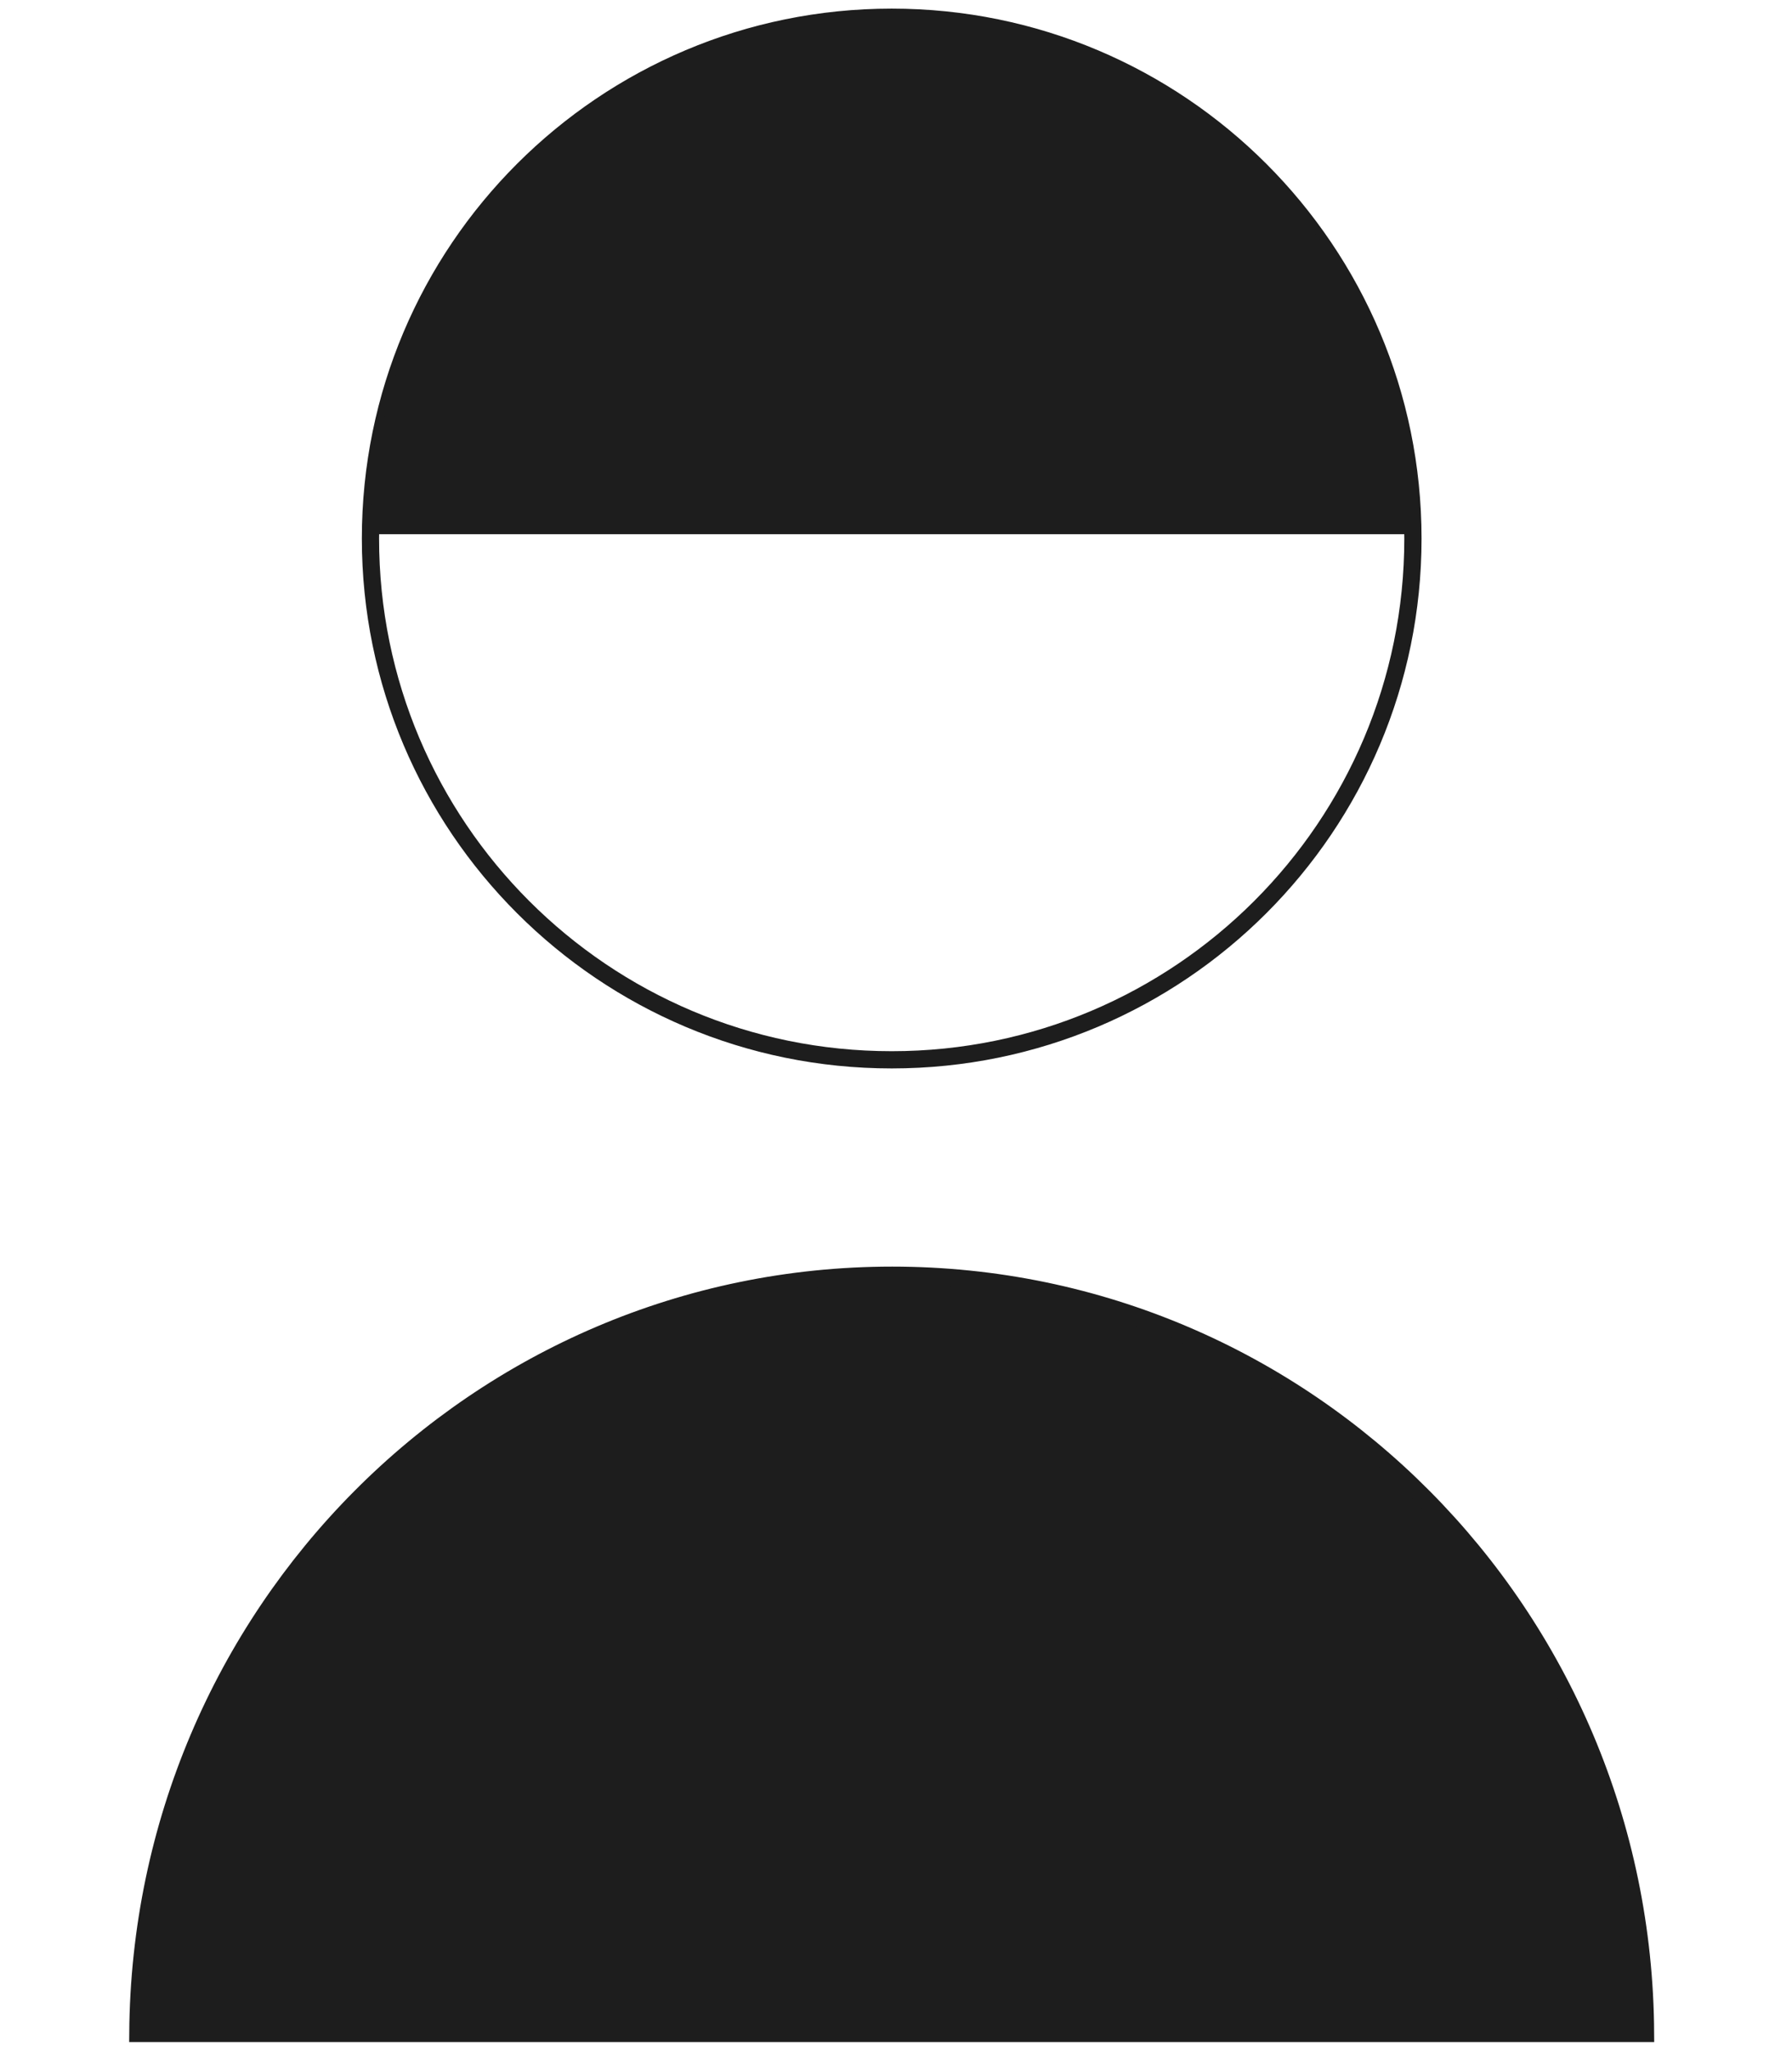
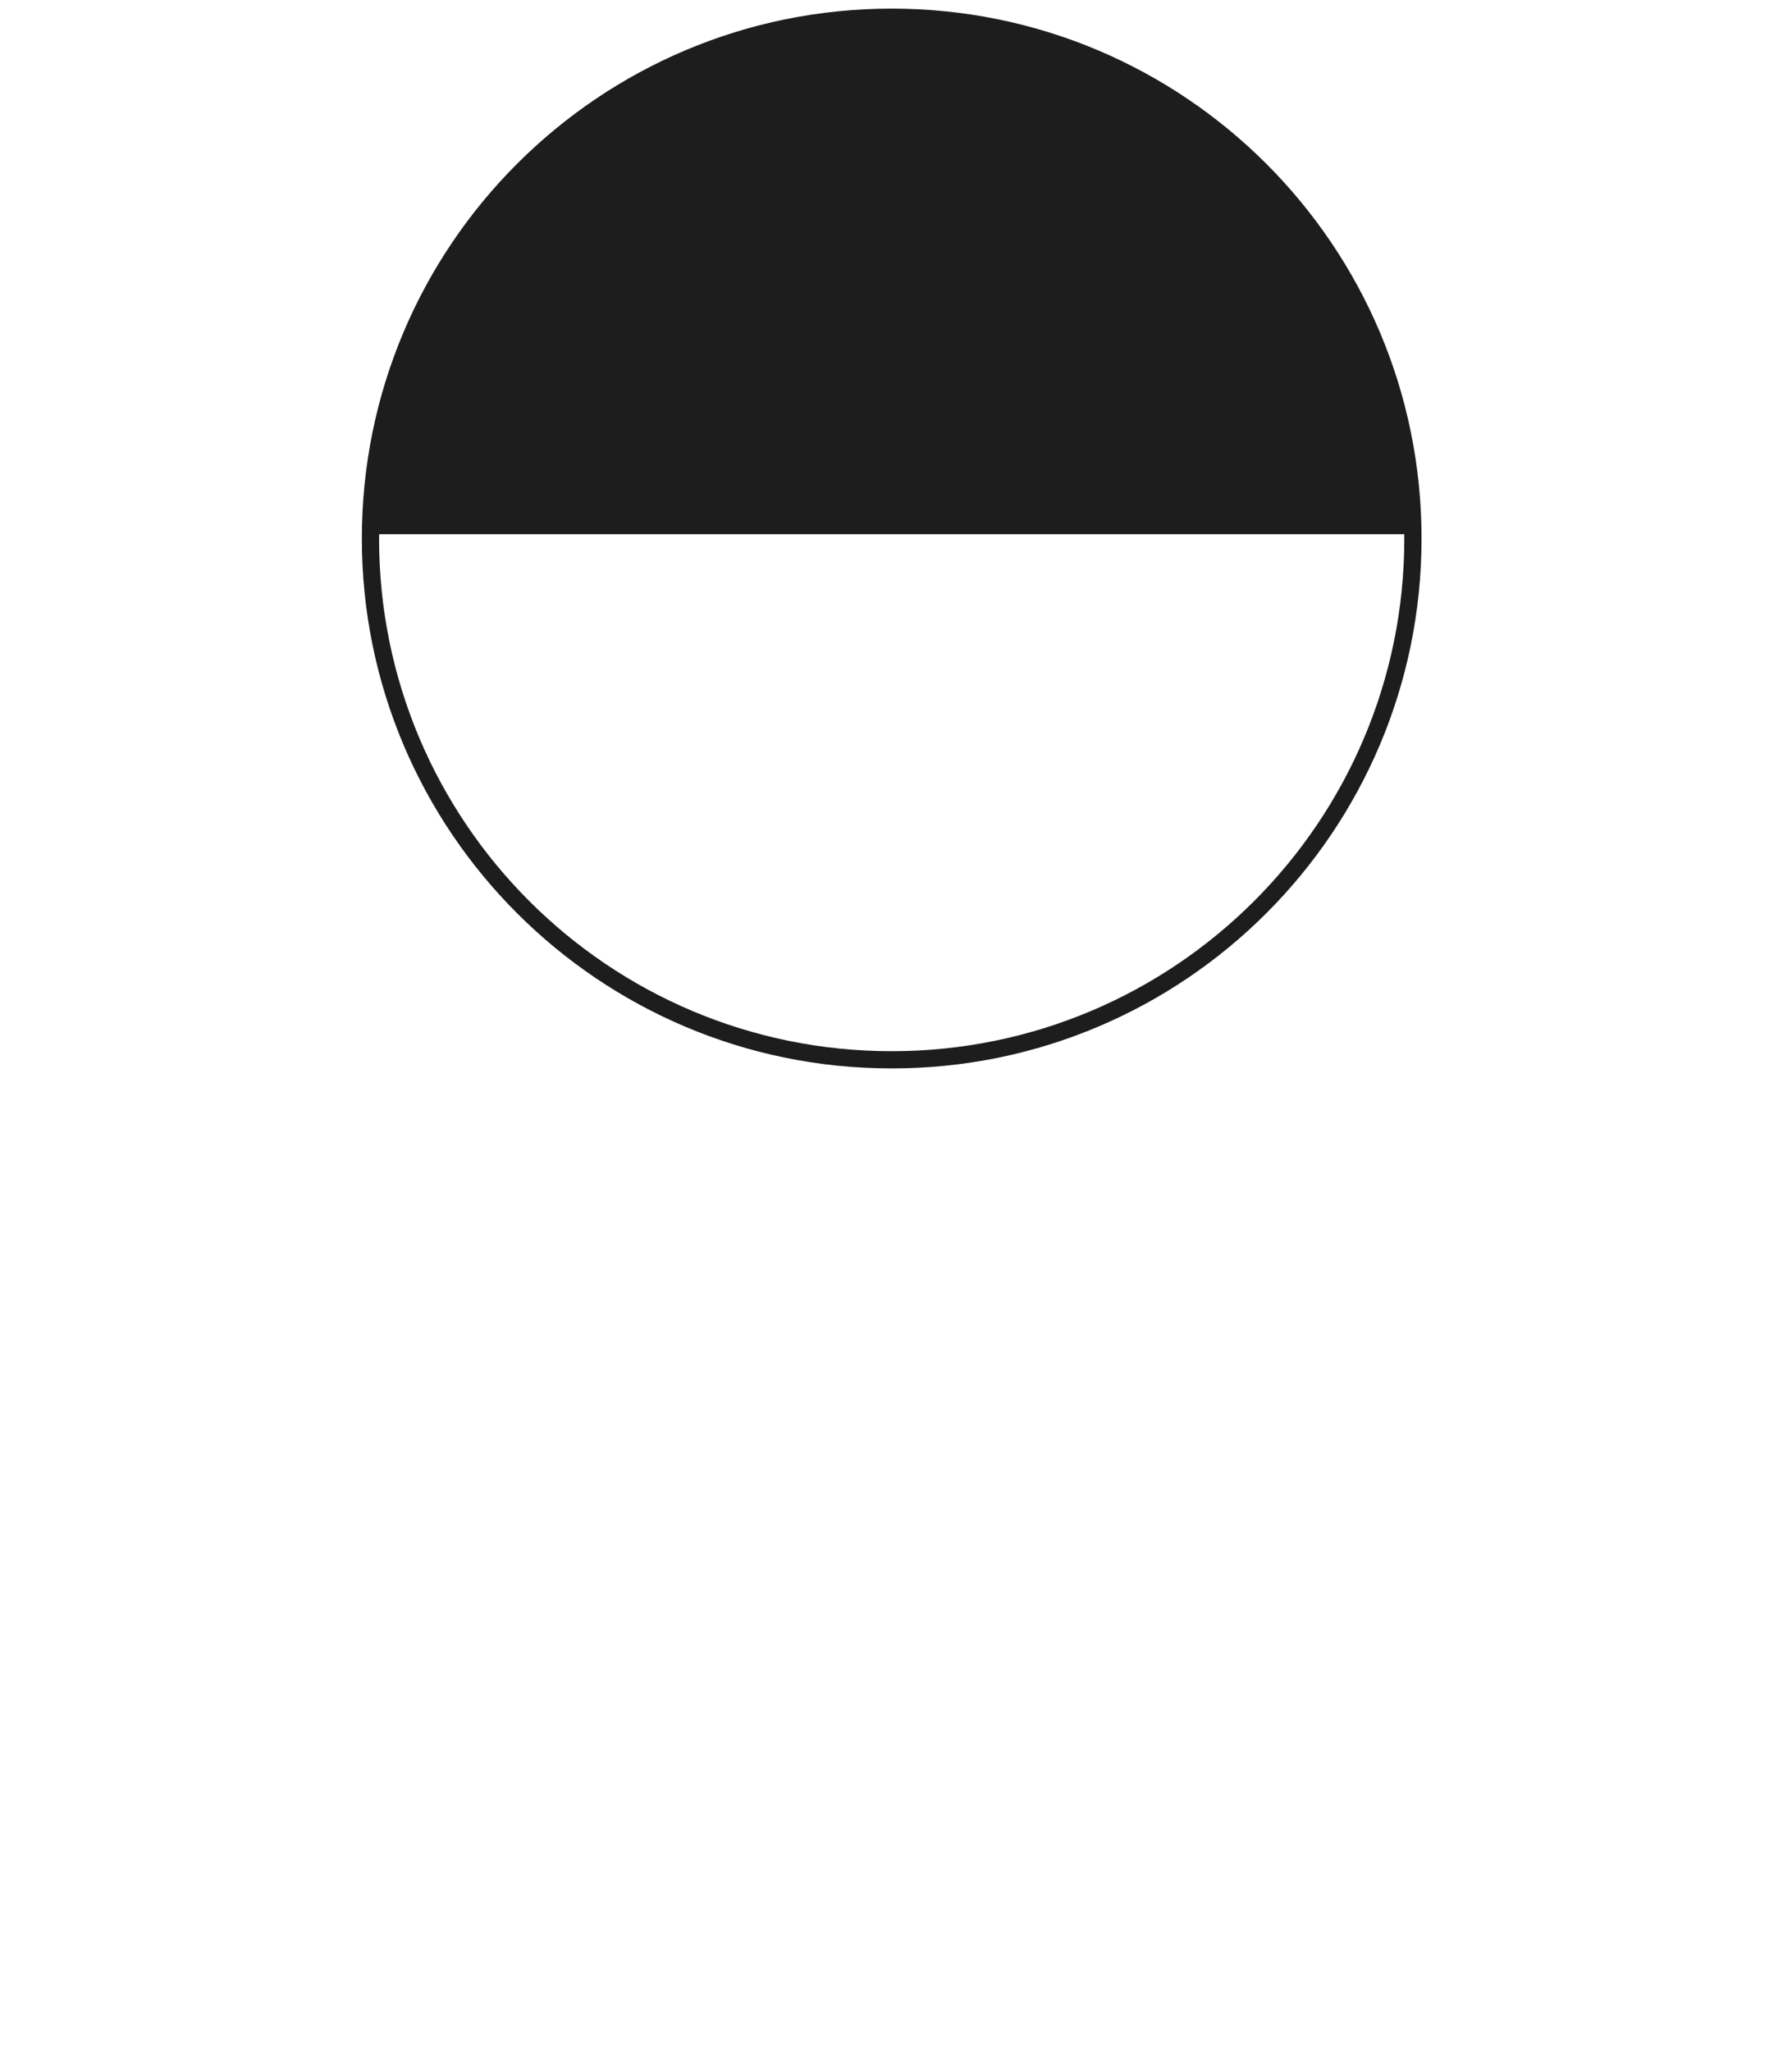
<svg xmlns="http://www.w3.org/2000/svg" width="208" height="238" fill="none">
-   <path d="M103.555 148C55.4 148 16.328 187.335 16 236h175c-.241-48.644-39.29-88-87.445-88z" fill="#1D1D1D" stroke="#1D1D1D" stroke-width="2" />
  <path d="M103.5 123c33.413 0 60.5-27.087 60.5-60.5S136.913 2 103.5 2 43 29.087 43 62.5 70.087 123 103.5 123z" stroke="#1D1D1D" stroke-width="2" />
  <path d="M43 62c0-15.913 6.374-31.174 17.72-42.426C72.066 8.32 87.454 2 103.5 2s31.434 6.321 42.78 17.574C157.626 30.826 164 46.087 164 62H43z" fill="#1D1D1D" />
</svg>